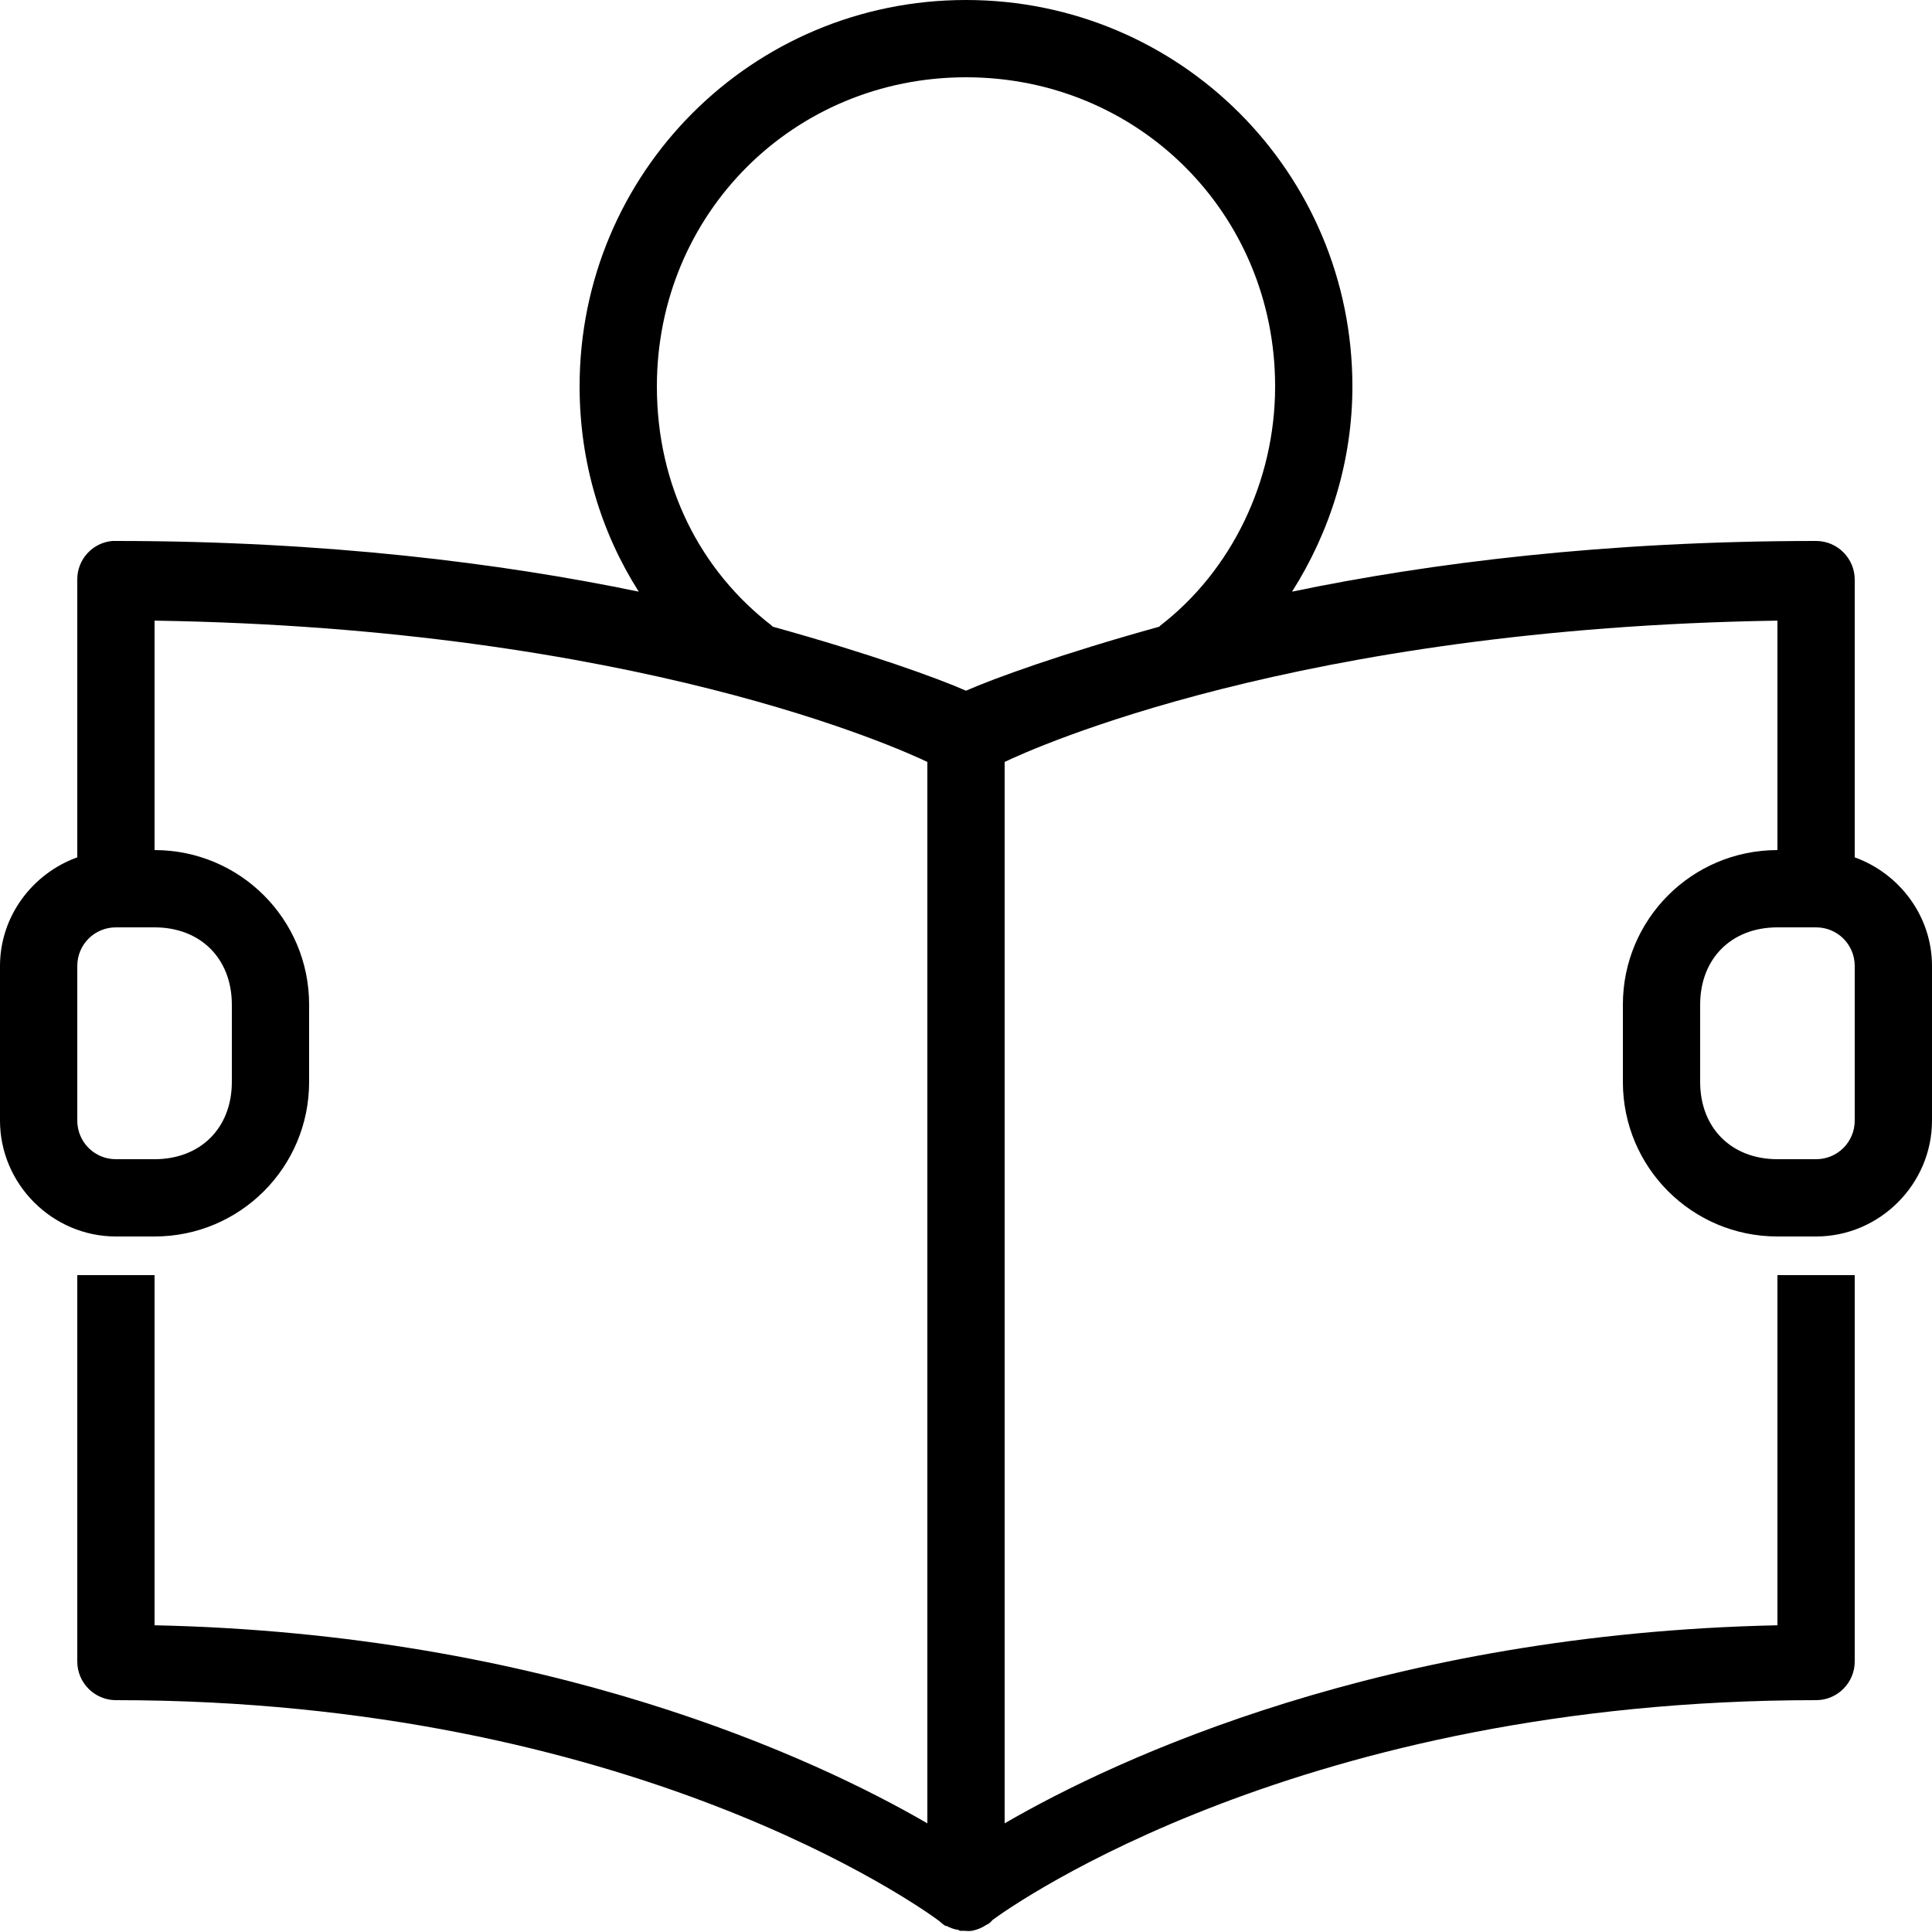
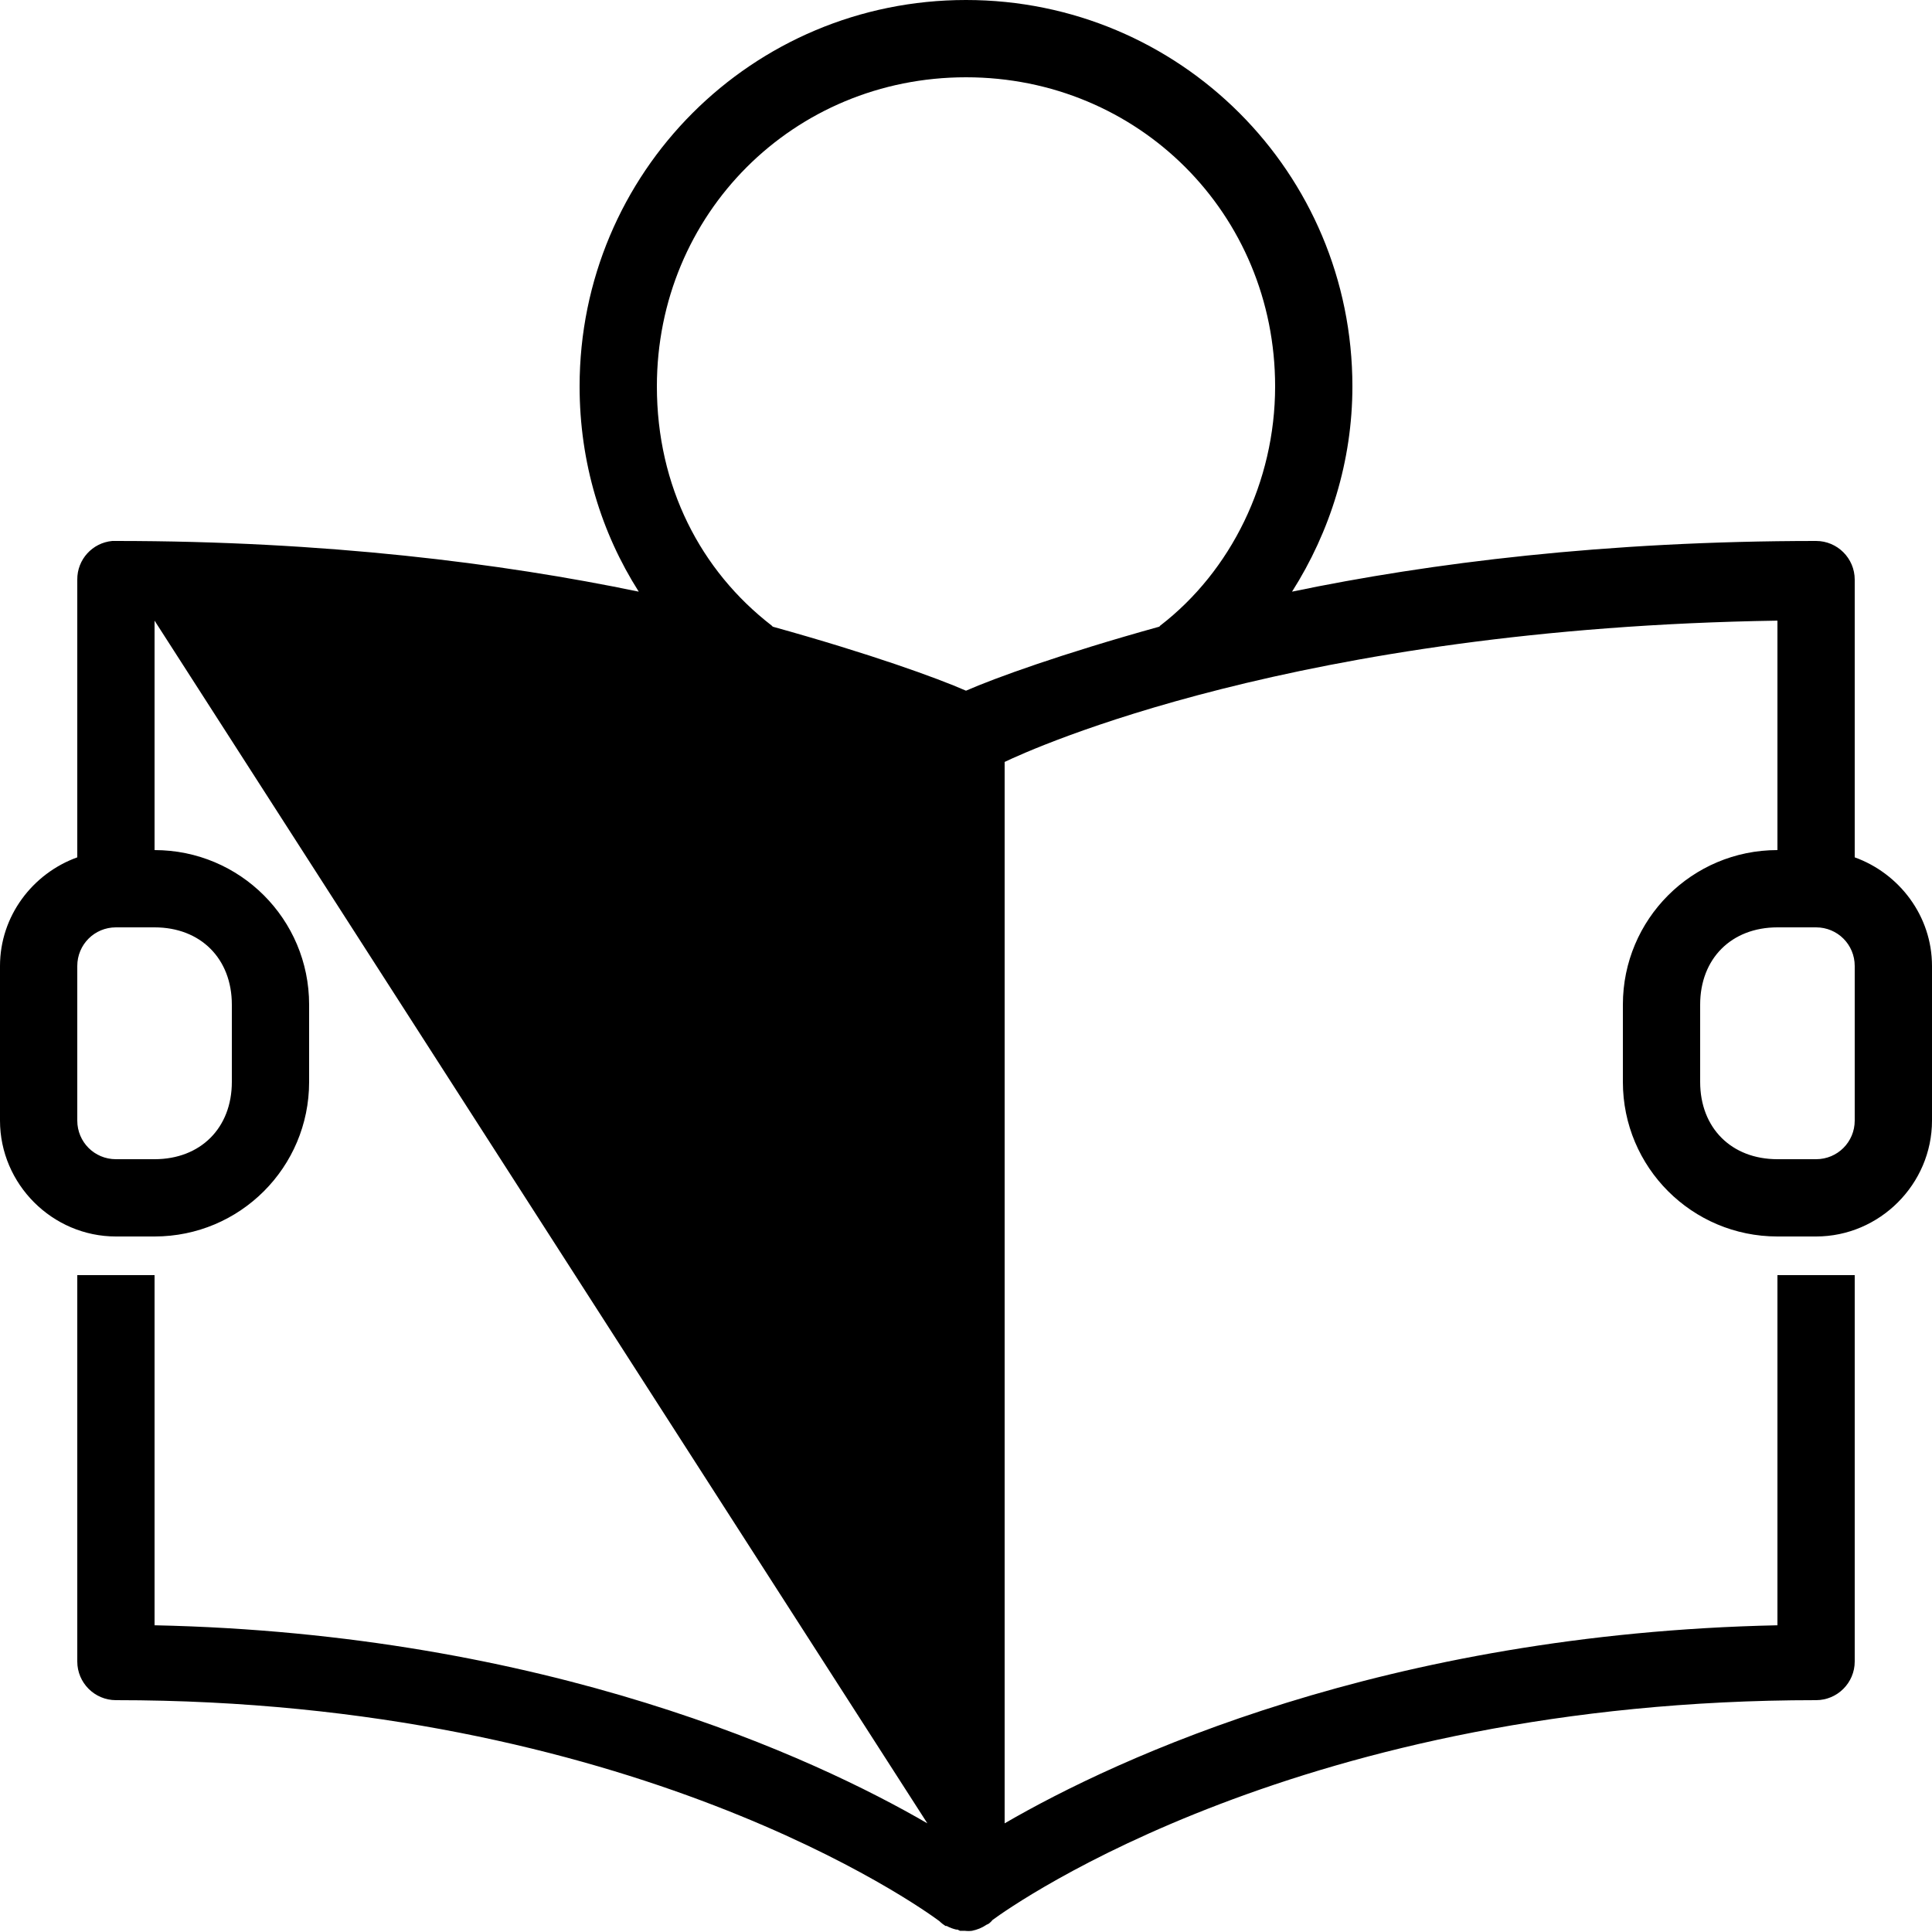
<svg xmlns="http://www.w3.org/2000/svg" viewBox="0 0 50 50" width="100px" height="100px">
-   <path d="M 25 0 C 19.465 0 15 4.465 15 10 C 15 11.973 15.562 13.789 16.531 15.312 C 12.973 14.574 8.418 14 3 14 C 2.969 14 2.938 14 2.906 14 C 2.391 14.047 1.996 14.48 2 15 L 2 22.188 C 0.844 22.605 0 23.707 0 25 L 0 29 C 0 30.645 1.355 32 3 32 L 4 32 C 6.211 32 8 30.211 8 28 L 8 26 C 8 23.789 6.211 22 4 22 L 4 16.062 C 16.438 16.254 23.289 19.379 24 19.719 L 24 47.188 C 21.074 45.488 14.145 42.277 4 42.062 L 4 33 L 2 33 L 2 43 C 2 43.551 2.449 44 3 44 C 16.359 44 23.828 49.359 24.312 49.719 C 24.359 49.766 24.414 49.809 24.469 49.844 C 24.48 49.844 24.488 49.844 24.5 49.844 C 24.578 49.887 24.664 49.918 24.75 49.938 C 24.762 49.938 24.77 49.938 24.781 49.938 C 24.801 49.949 24.824 49.961 24.844 49.969 C 24.855 49.969 24.863 49.969 24.875 49.969 C 24.895 49.969 24.918 49.969 24.938 49.969 C 24.949 49.969 24.957 49.969 24.969 49.969 C 25.031 49.977 25.094 49.977 25.156 49.969 C 25.289 49.941 25.418 49.891 25.531 49.812 C 25.551 49.805 25.574 49.793 25.594 49.781 C 25.629 49.754 25.66 49.723 25.688 49.688 C 26.246 49.277 33.715 44 47 44 C 47.551 44 48 43.551 48 43 L 48 33 L 46 33 L 46 42.062 C 35.855 42.277 28.926 45.488 26 47.188 L 26 19.719 C 26.711 19.379 33.562 16.254 46 16.062 L 46 22 C 43.789 22 42 23.789 42 26 L 42 28 C 42 30.211 43.789 32 46 32 L 47 32 C 48.645 32 50 30.645 50 29 L 50 25 C 50 23.707 49.156 22.605 48 22.188 L 48 15 C 48 14.449 47.551 14 47 14 C 41.566 14 37 14.57 33.438 15.312 C 34.422 13.762 35 11.934 35 10 C 35 4.465 30.535 0 25 0 Z M 25 2 C 29.465 2 33 5.535 33 10 C 33 12.473 31.855 14.781 30.031 16.188 C 30.02 16.191 30.012 16.215 30 16.219 C 27.469 16.922 25.738 17.551 25 17.875 C 24.262 17.551 22.531 16.922 20 16.219 C 19.988 16.211 19.98 16.195 19.969 16.188 C 18.133 14.77 17 12.586 17 10 C 17 5.535 20.535 2 25 2 Z M 3 24 L 4 24 C 5.191 24 6 24.809 6 26 L 6 28 C 6 29.191 5.191 30 4 30 L 3 30 C 2.445 30 2 29.555 2 29 L 2 25 C 2 24.445 2.445 24 3 24 Z M 46 24 L 47 24 C 47.555 24 48 24.445 48 25 L 48 29 C 48 29.555 47.555 30 47 30 L 46 30 C 44.809 30 44 29.191 44 28 L 44 26 C 44 24.809 44.809 24 46 24 Z" />
+   <path d="M 25 0 C 19.465 0 15 4.465 15 10 C 15 11.973 15.562 13.789 16.531 15.312 C 12.973 14.574 8.418 14 3 14 C 2.969 14 2.938 14 2.906 14 C 2.391 14.047 1.996 14.48 2 15 L 2 22.188 C 0.844 22.605 0 23.707 0 25 L 0 29 C 0 30.645 1.355 32 3 32 L 4 32 C 6.211 32 8 30.211 8 28 L 8 26 C 8 23.789 6.211 22 4 22 L 4 16.062 L 24 47.188 C 21.074 45.488 14.145 42.277 4 42.062 L 4 33 L 2 33 L 2 43 C 2 43.551 2.449 44 3 44 C 16.359 44 23.828 49.359 24.312 49.719 C 24.359 49.766 24.414 49.809 24.469 49.844 C 24.48 49.844 24.488 49.844 24.5 49.844 C 24.578 49.887 24.664 49.918 24.75 49.938 C 24.762 49.938 24.77 49.938 24.781 49.938 C 24.801 49.949 24.824 49.961 24.844 49.969 C 24.855 49.969 24.863 49.969 24.875 49.969 C 24.895 49.969 24.918 49.969 24.938 49.969 C 24.949 49.969 24.957 49.969 24.969 49.969 C 25.031 49.977 25.094 49.977 25.156 49.969 C 25.289 49.941 25.418 49.891 25.531 49.812 C 25.551 49.805 25.574 49.793 25.594 49.781 C 25.629 49.754 25.66 49.723 25.688 49.688 C 26.246 49.277 33.715 44 47 44 C 47.551 44 48 43.551 48 43 L 48 33 L 46 33 L 46 42.062 C 35.855 42.277 28.926 45.488 26 47.188 L 26 19.719 C 26.711 19.379 33.562 16.254 46 16.062 L 46 22 C 43.789 22 42 23.789 42 26 L 42 28 C 42 30.211 43.789 32 46 32 L 47 32 C 48.645 32 50 30.645 50 29 L 50 25 C 50 23.707 49.156 22.605 48 22.188 L 48 15 C 48 14.449 47.551 14 47 14 C 41.566 14 37 14.57 33.438 15.312 C 34.422 13.762 35 11.934 35 10 C 35 4.465 30.535 0 25 0 Z M 25 2 C 29.465 2 33 5.535 33 10 C 33 12.473 31.855 14.781 30.031 16.188 C 30.02 16.191 30.012 16.215 30 16.219 C 27.469 16.922 25.738 17.551 25 17.875 C 24.262 17.551 22.531 16.922 20 16.219 C 19.988 16.211 19.98 16.195 19.969 16.188 C 18.133 14.77 17 12.586 17 10 C 17 5.535 20.535 2 25 2 Z M 3 24 L 4 24 C 5.191 24 6 24.809 6 26 L 6 28 C 6 29.191 5.191 30 4 30 L 3 30 C 2.445 30 2 29.555 2 29 L 2 25 C 2 24.445 2.445 24 3 24 Z M 46 24 L 47 24 C 47.555 24 48 24.445 48 25 L 48 29 C 48 29.555 47.555 30 47 30 L 46 30 C 44.809 30 44 29.191 44 28 L 44 26 C 44 24.809 44.809 24 46 24 Z" />
</svg>